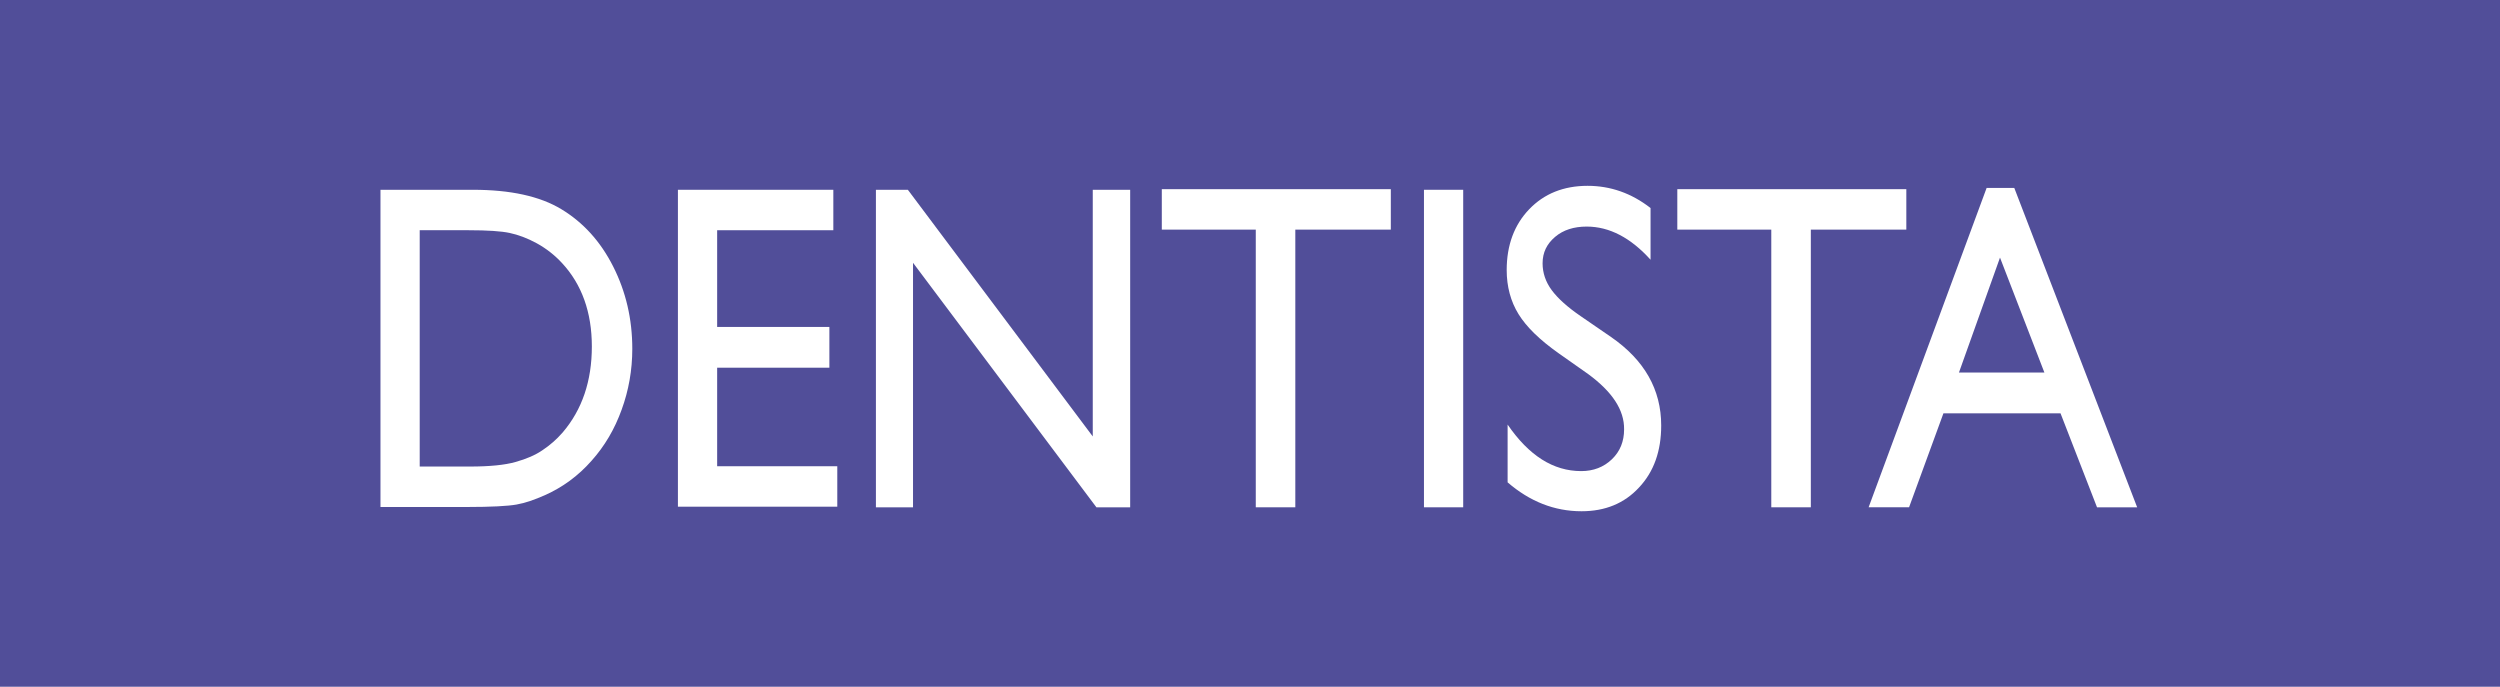
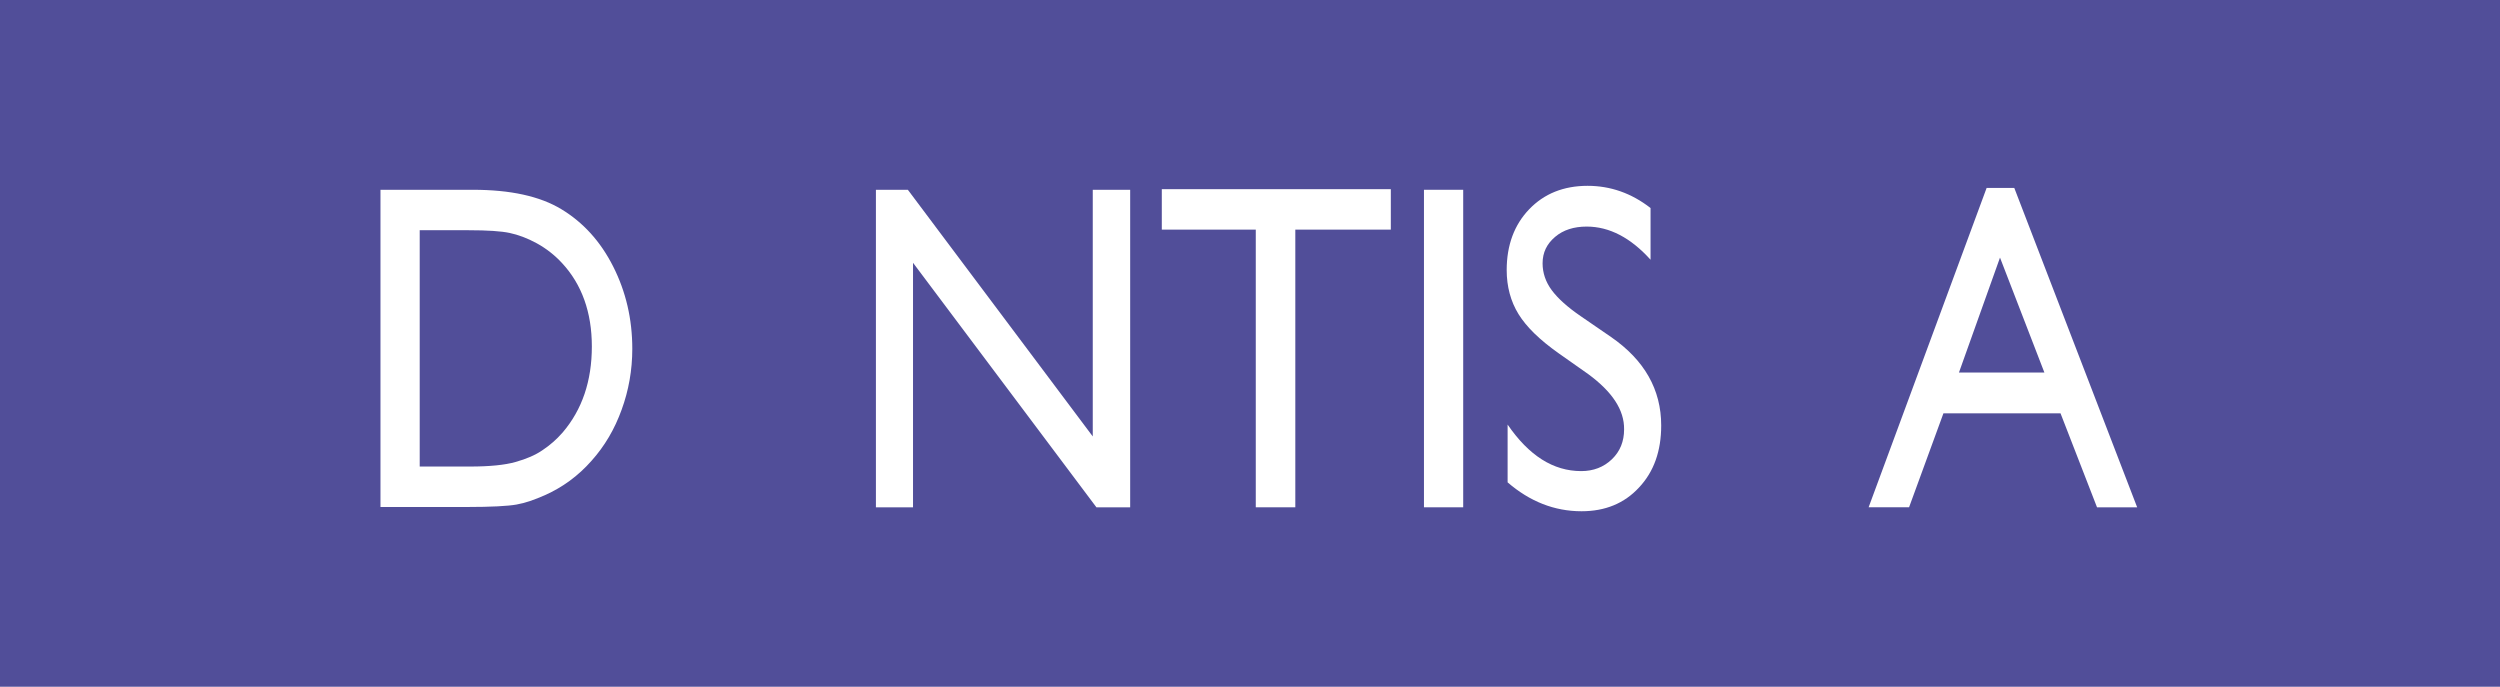
<svg xmlns="http://www.w3.org/2000/svg" version="1.1" id="Camada_1" x="0px" y="0px" viewBox="0 0 822 225.8" style="enable-background:new 0 0 822 225.8;" xml:space="preserve">
  <style type="text/css">
	.st0{opacity:0.7;fill:#514E99;}
	.st1{fill:#FFFFFF;}
	.st2{fill:#514E99;}
</style>
  <rect class="st2" width="822" height="225.8" />
  <g>
    <path class="st1" d="M125.1,166.6V62.4h30.4c12.3,0,22,2.1,29.1,6.4c7.1,4.3,12.8,10.5,17,18.8c4.2,8.3,6.3,17.3,6.3,27.1   c0,7-1.2,13.7-3.5,20c-2.3,6.4-5.6,12-9.9,16.8c-4.4,5-9.5,8.7-15.3,11.3c-3.4,1.5-6.5,2.6-9.4,3.1c-2.8,0.5-8.3,0.8-16.3,0.8   H125.1z M154.1,75.7H138v77.7h16.5c6.5,0,11.5-0.5,15-1.5c3.6-1,6.6-2.3,8.9-3.9c2.4-1.6,4.6-3.5,6.6-5.8   c6.4-7.5,9.6-16.9,9.6-28.3c0-11.2-3.3-20.4-9.8-27.4c-2.4-2.6-5.2-4.8-8.3-6.5c-3.1-1.7-6.1-2.8-8.9-3.4   C164.8,76,160.3,75.7,154.1,75.7z" />
-     <path class="st1" d="M222.8,62.4H274v13.3h-38.2v31.8h36.9v13.4h-36.9v32.4h39.5v13.3h-52.4V62.4z" />
    <path class="st1" d="M359.3,62.4h12.3v104.4h-11.1l-60.3-80.4v80.4H288V62.4h10.5l60.8,81.1V62.4z" />
    <path class="st1" d="M381.9,62.2h75.4v13.3h-31.4v91.3h-13V75.5h-30.9V62.2z" />
    <path class="st1" d="M468.2,62.4h12.9v104.4h-12.9V62.4z" />
    <path class="st1" d="M522.2,123l-9.8-6.9c-6.2-4.4-10.5-8.6-13.1-12.8c-2.6-4.2-3.9-9.1-3.9-14.5c0-8.2,2.5-14.9,7.4-20   c4.9-5.1,11.3-7.7,19.2-7.7c7.5,0,14.4,2.4,20.7,7.3v17c-6.5-7.2-13.5-10.9-21-10.9c-4.2,0-7.7,1.1-10.4,3.4   c-2.7,2.3-4.1,5.1-4.1,8.7c0,3.1,1,6.1,3,8.8c2,2.7,5.2,5.6,9.6,8.6l9.9,6.8c11,7.6,16.5,17.3,16.5,29.1c0,8.4-2.4,15.2-7.3,20.4   c-4.8,5.2-11.1,7.8-18.9,7.8c-8.9,0-17-3.2-24.3-9.5v-19c7,10.2,15,15.3,24.2,15.3c4,0,7.4-1.3,10.1-3.9c2.7-2.6,4-5.9,4-9.8   C534.1,134.8,530.1,128.8,522.2,123z" />
-     <path class="st1" d="M551.4,62.2h75.4v13.3h-31.4v91.3h-13V75.5h-30.9V62.2z" />
    <path class="st1" d="M653.2,61.8h9.1l40.4,105h-13.2l-12-30.9H639l-11.3,30.9h-13.3L653.2,61.8z M672.2,122.5l-14.6-37.8   l-13.5,37.8H672.2z" />
  </g>
</svg>